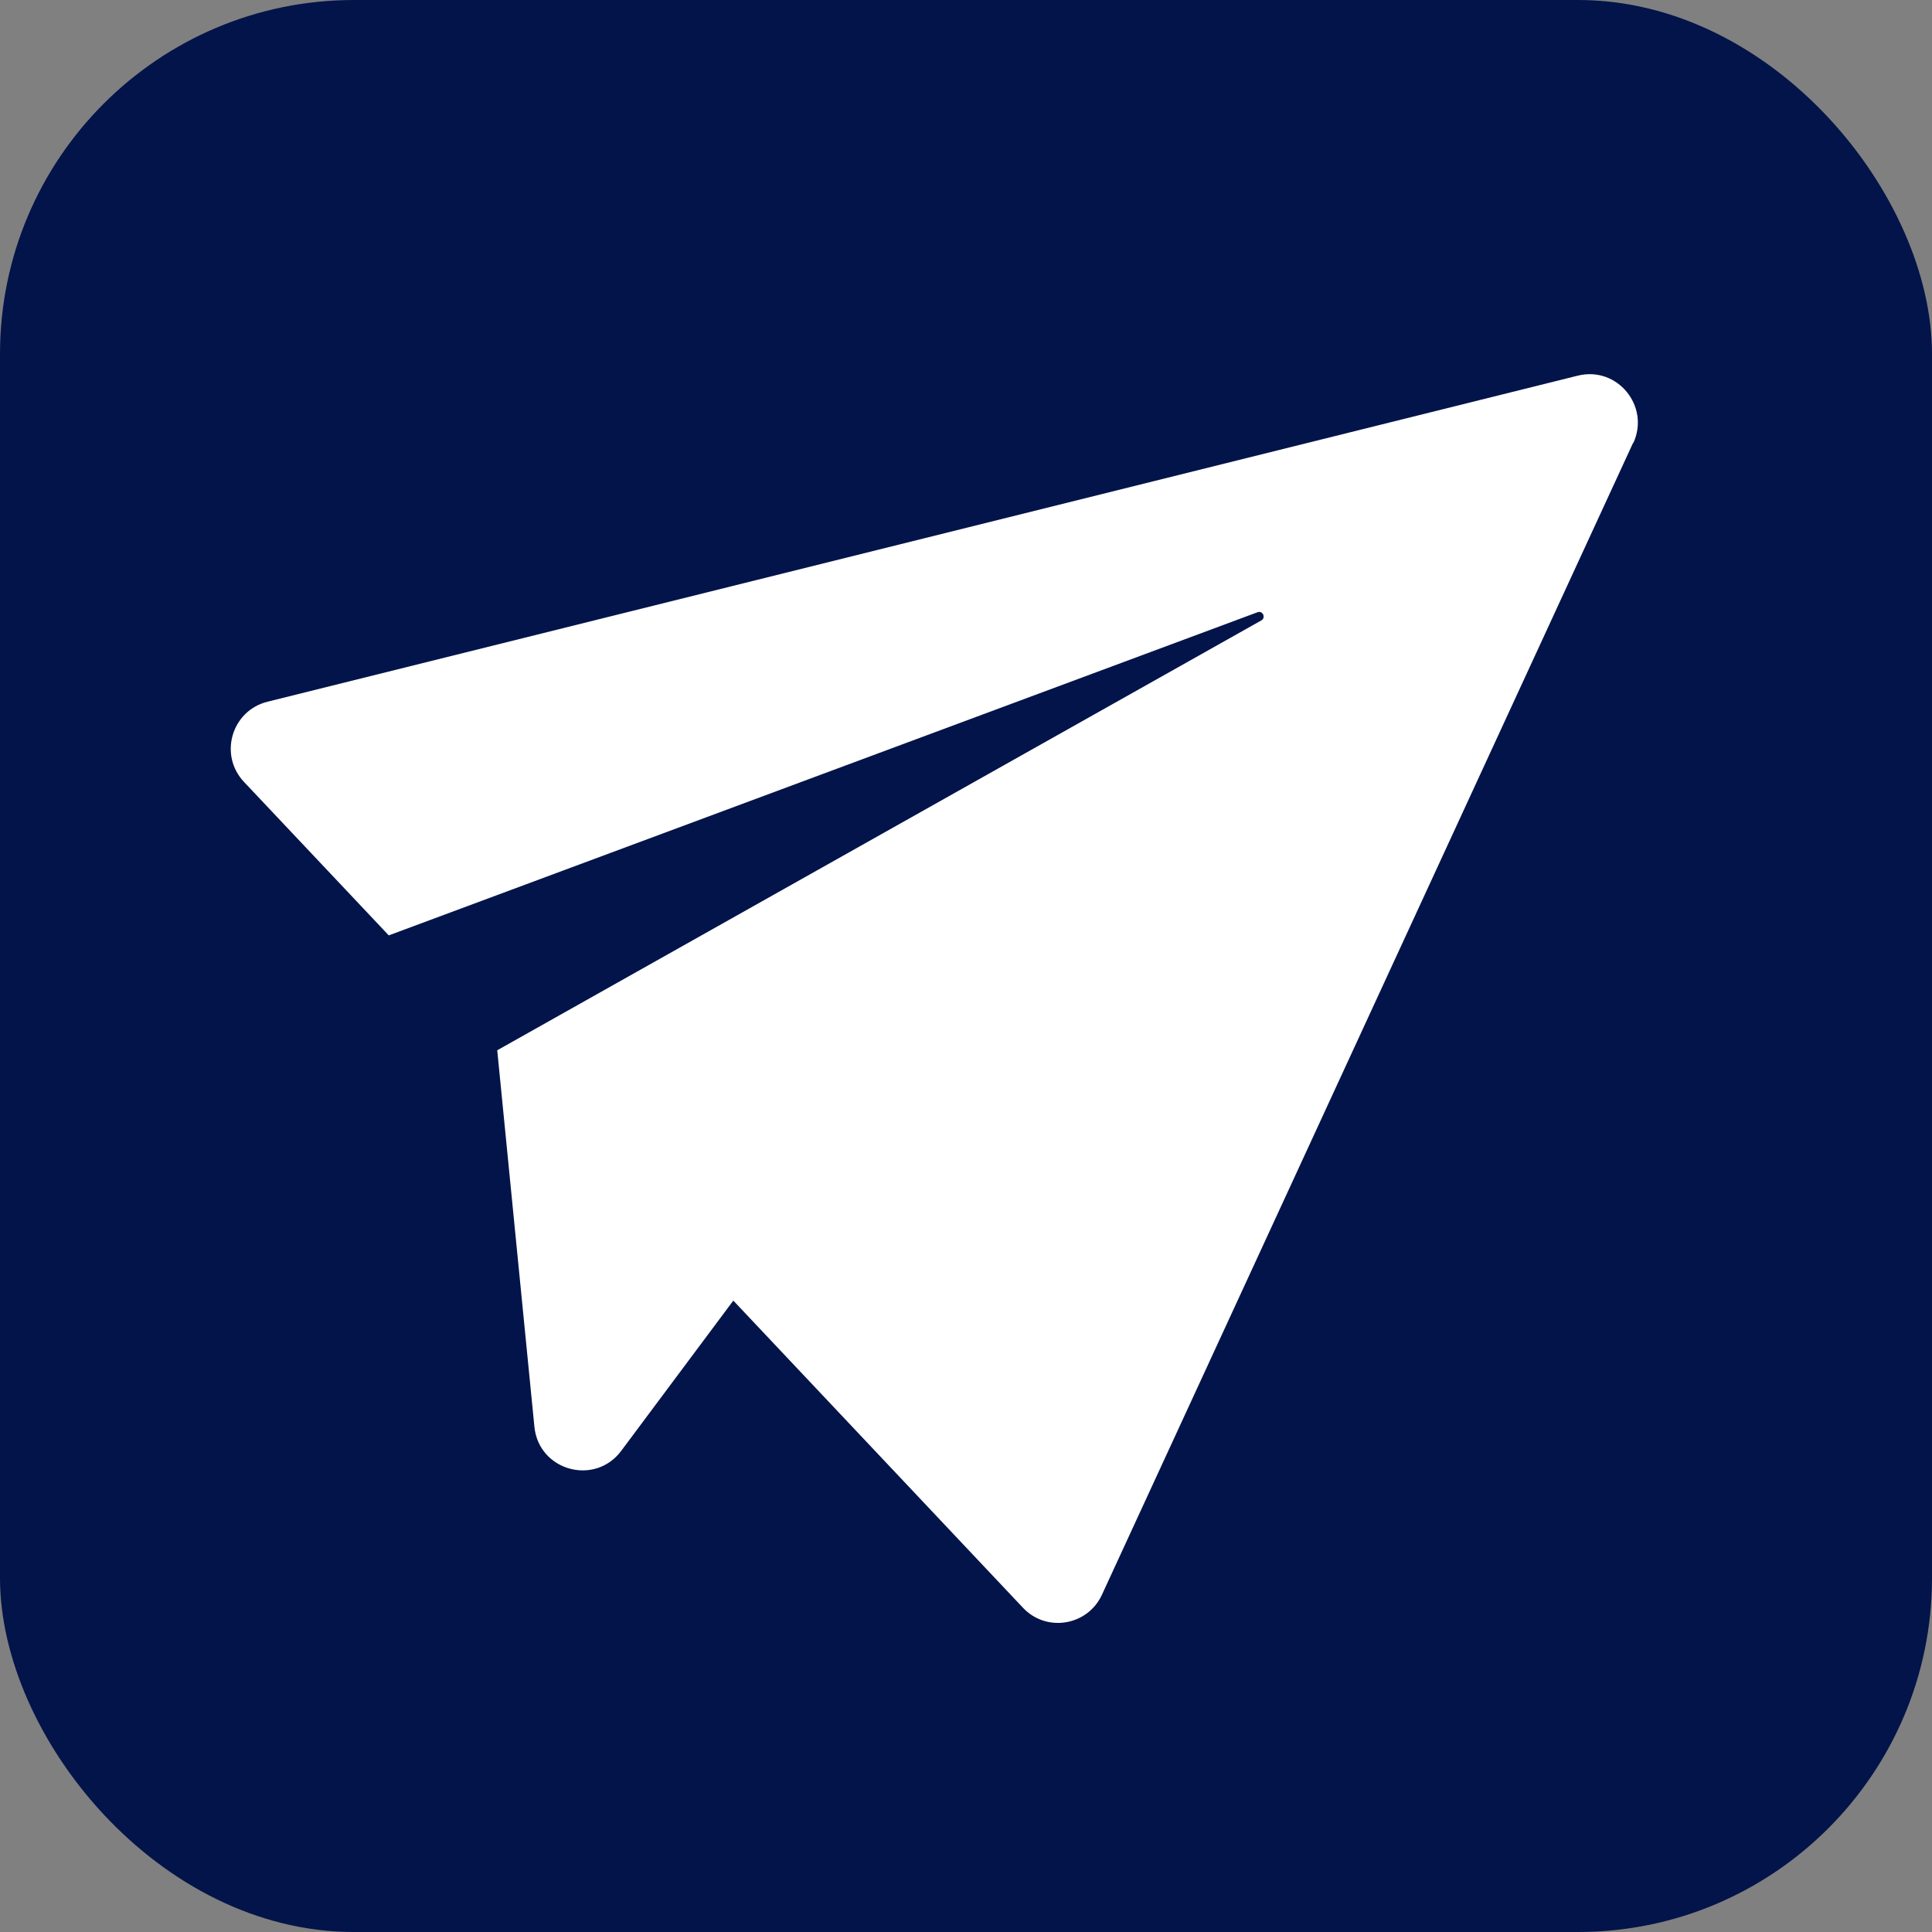
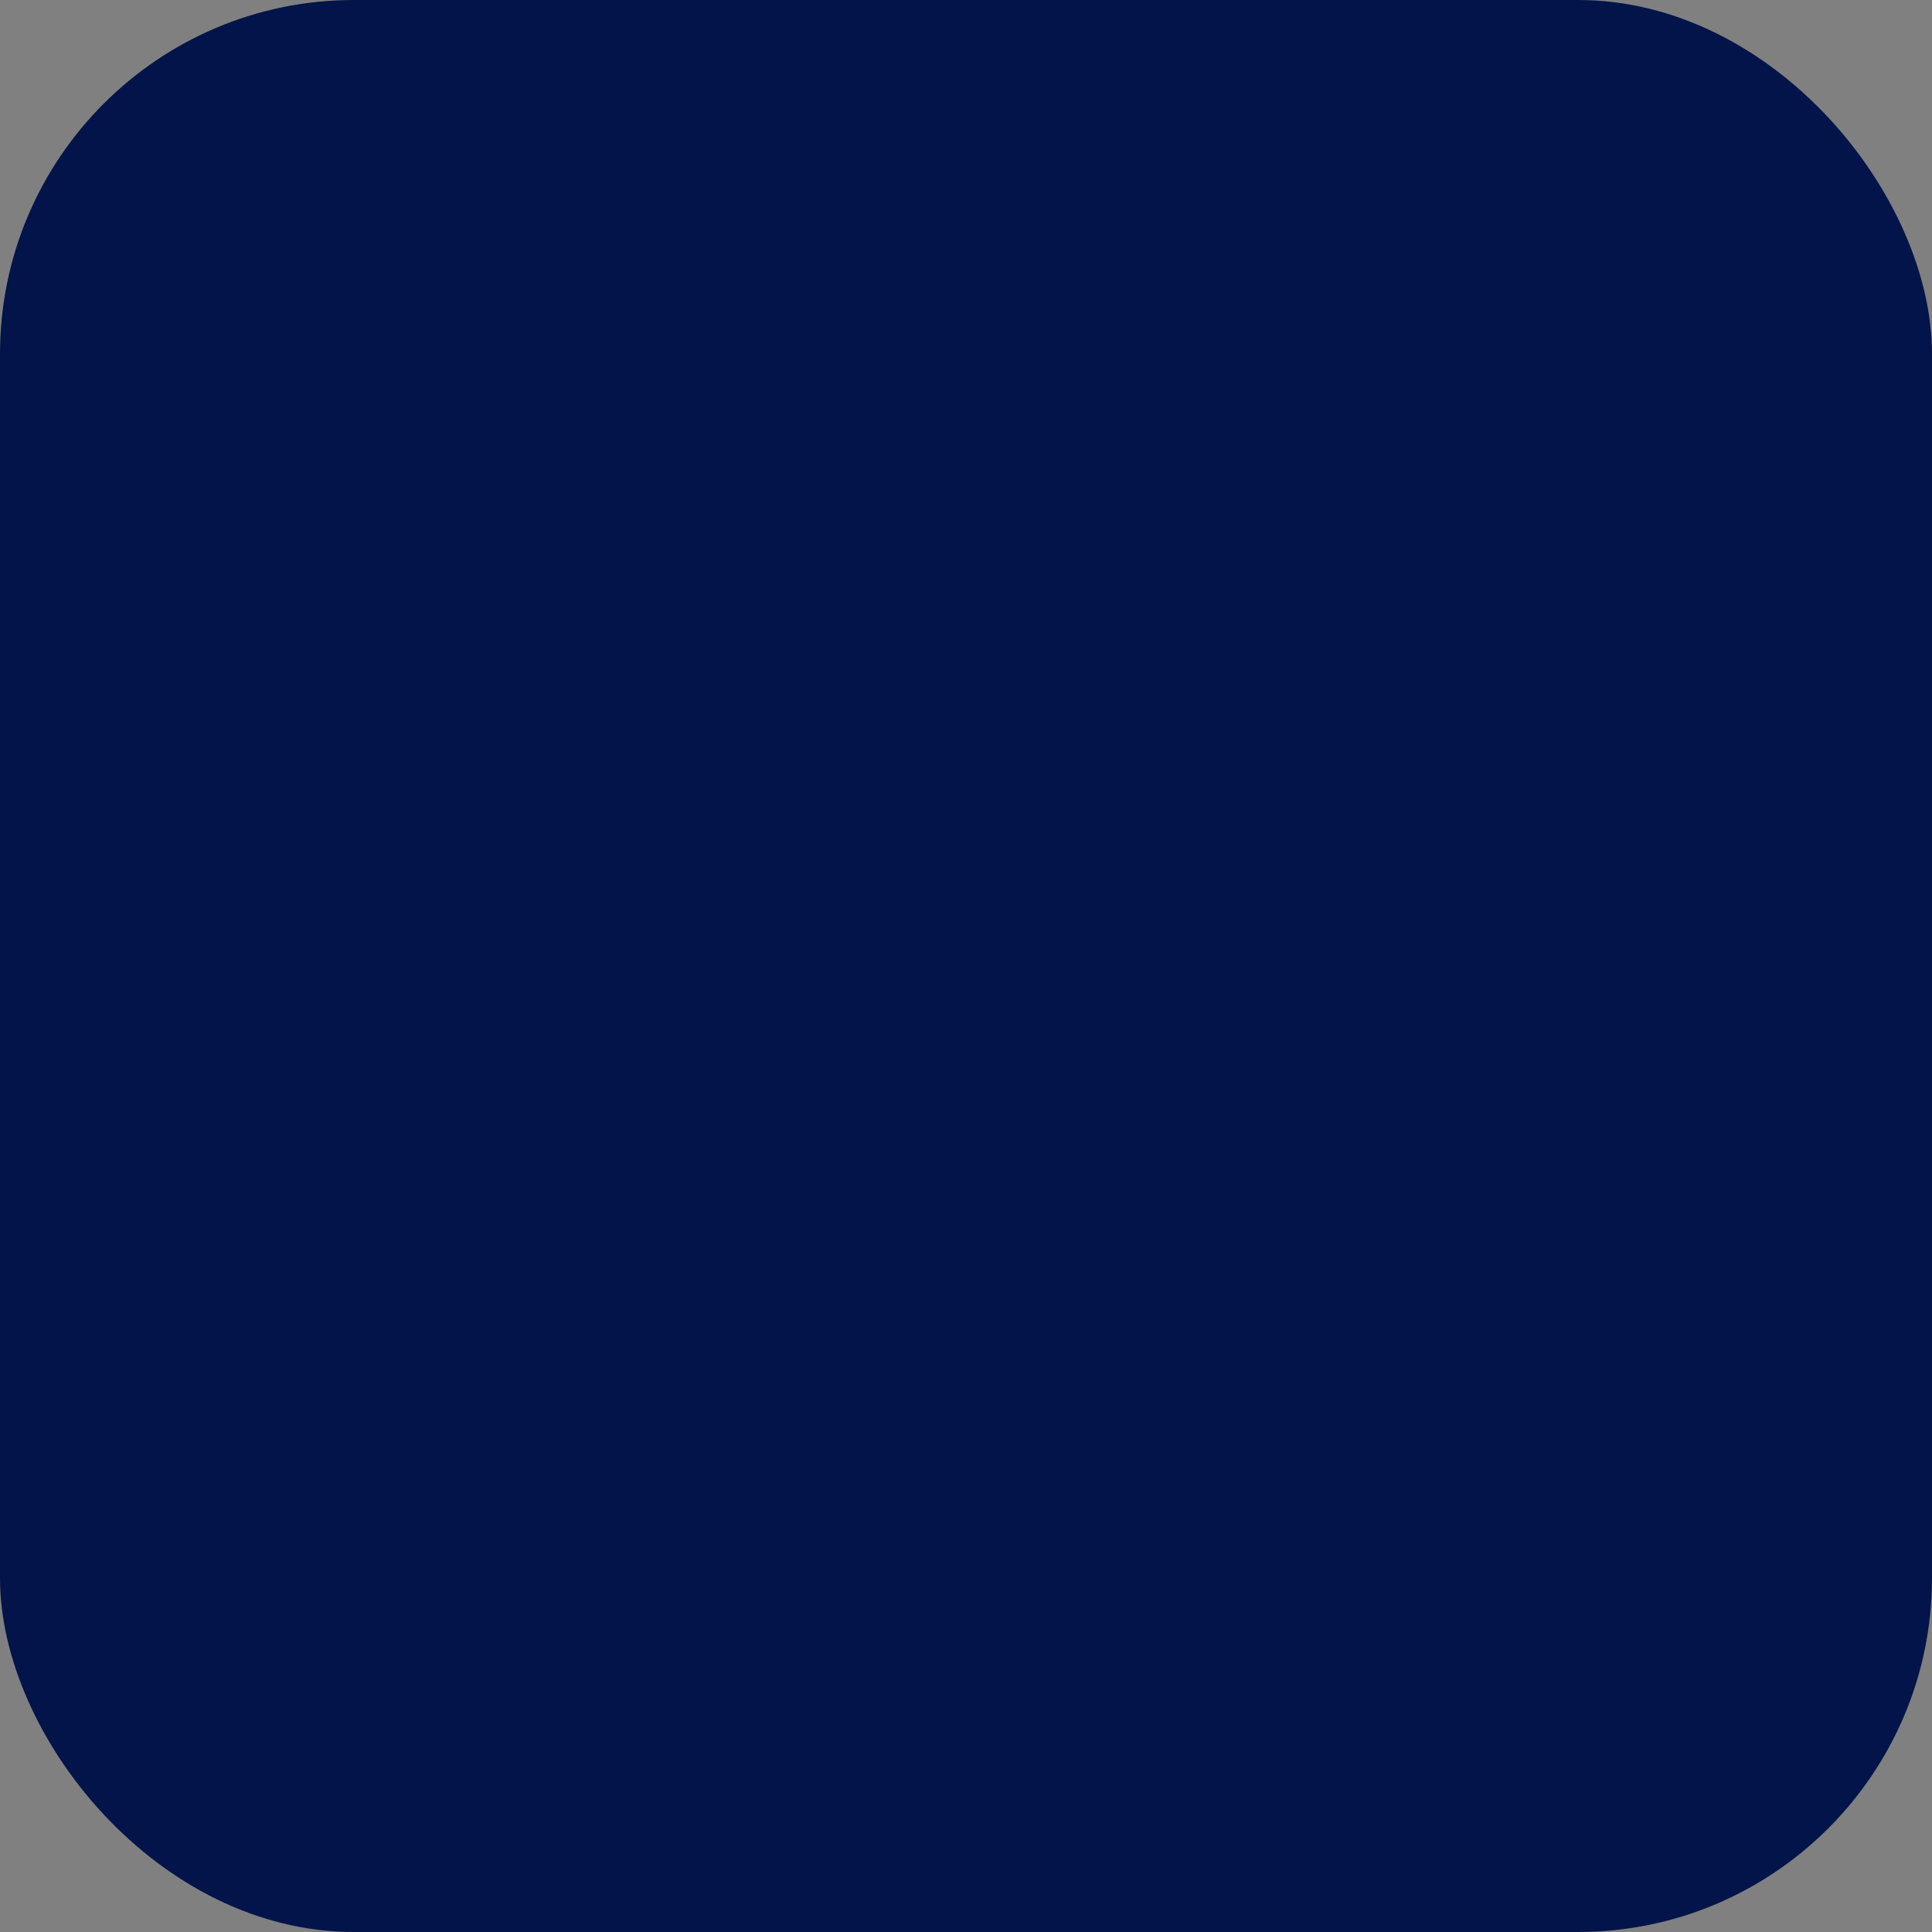
<svg xmlns="http://www.w3.org/2000/svg" id="Ebene_2" data-name="Ebene 2" viewBox="0 0 153.36 153.36">
  <rect x="0" y="0" width="153.36" height="153.36" fill="#808080" stroke="none" />
  <defs>
    <style>      .cls-1 {        fill: #021449;      }      .cls-2 {        fill: #fff;      }    </style>
  </defs>
  <g id="Ebene_1-2" data-name="Ebene 1">
    <g>
      <rect class="cls-1" width="153.36" height="153.36" rx="28.1" ry="28.1" />
-       <path class="cls-2" d="M129.63,35.16l-42.16,91.43c-1.14,2.47-4.41,3.01-6.27,1.03l-22.99-24.38-8.9,11.93c-2.1,2.81-6.55,1.57-6.89-1.92l-2.95-29.88,60.65-34.12c.39-.22.11-.81-.3-.65l-68.96,25.65-11.49-12.18c-2.02-2.14-.99-5.66,1.87-6.37l104-25.88c3.13-.78,5.76,2.42,4.41,5.35Z" />
    </g>
  </g>
</svg>